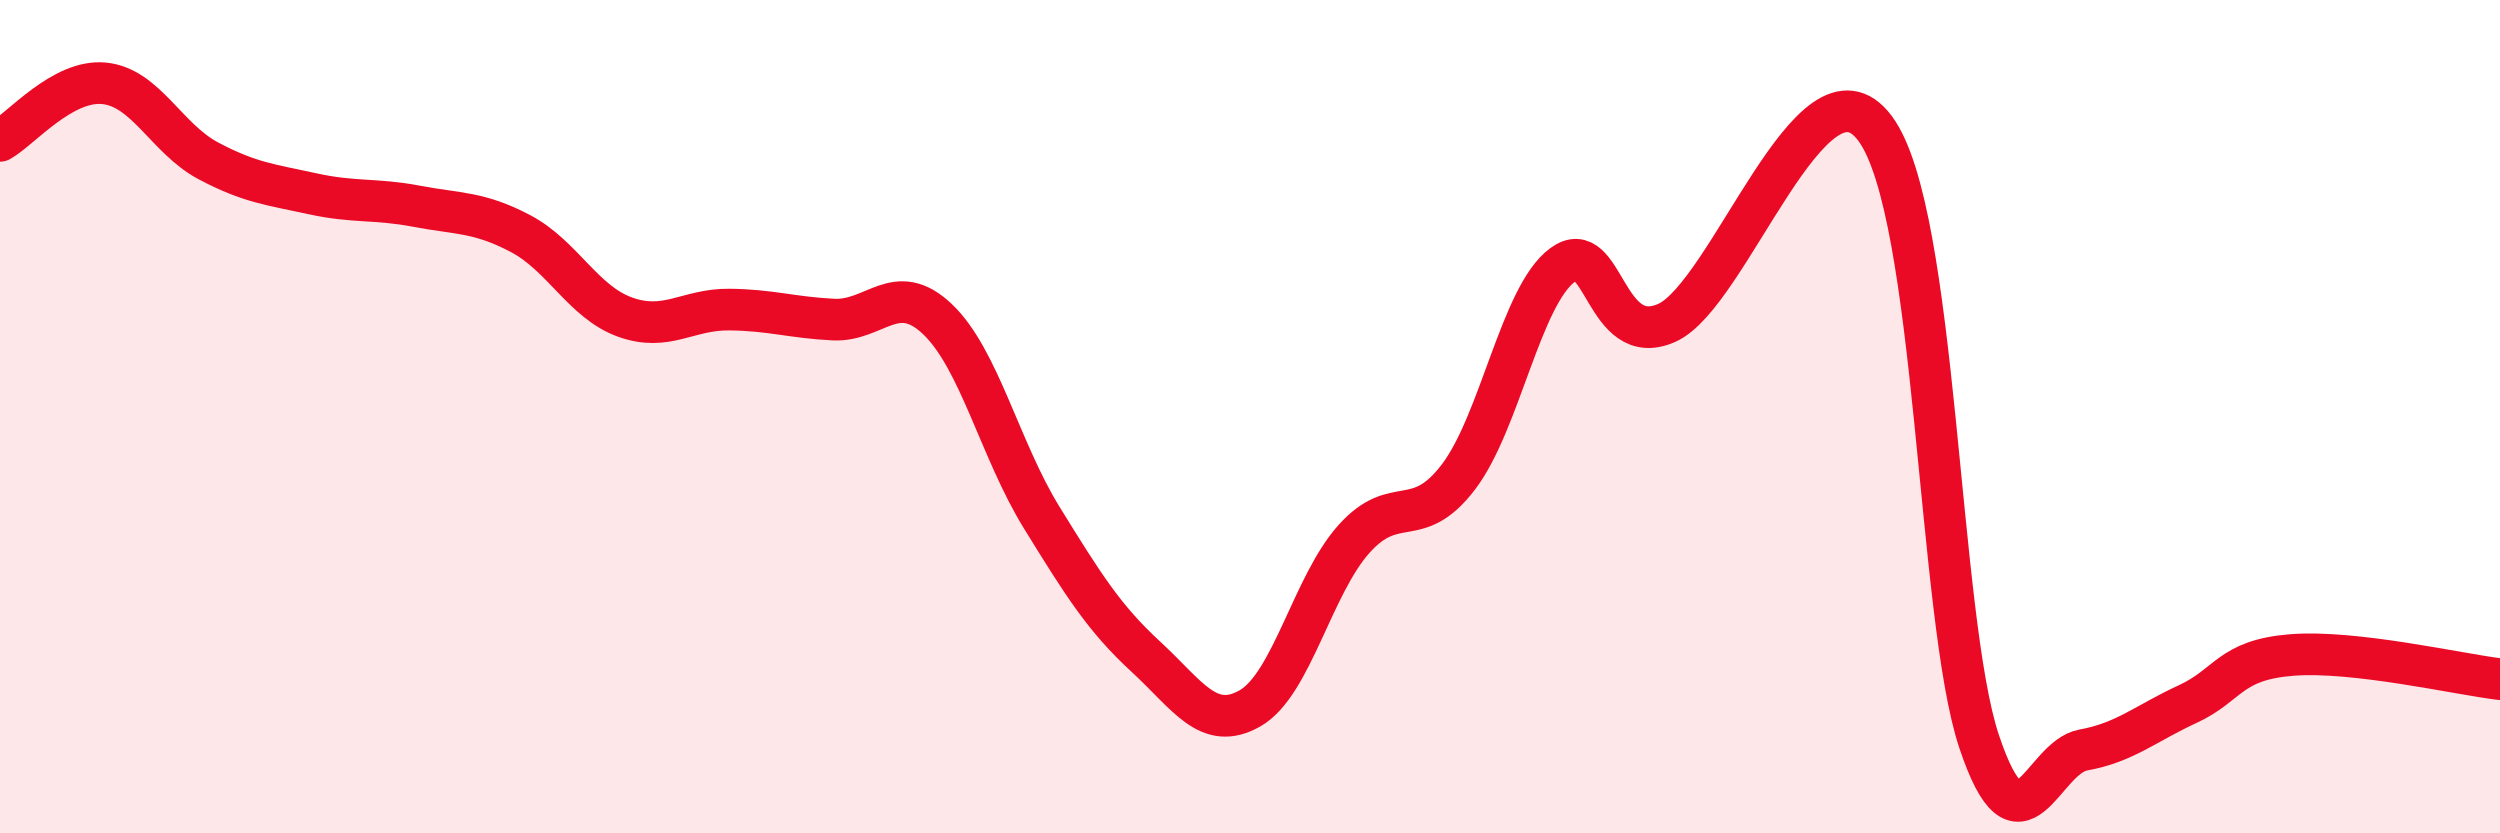
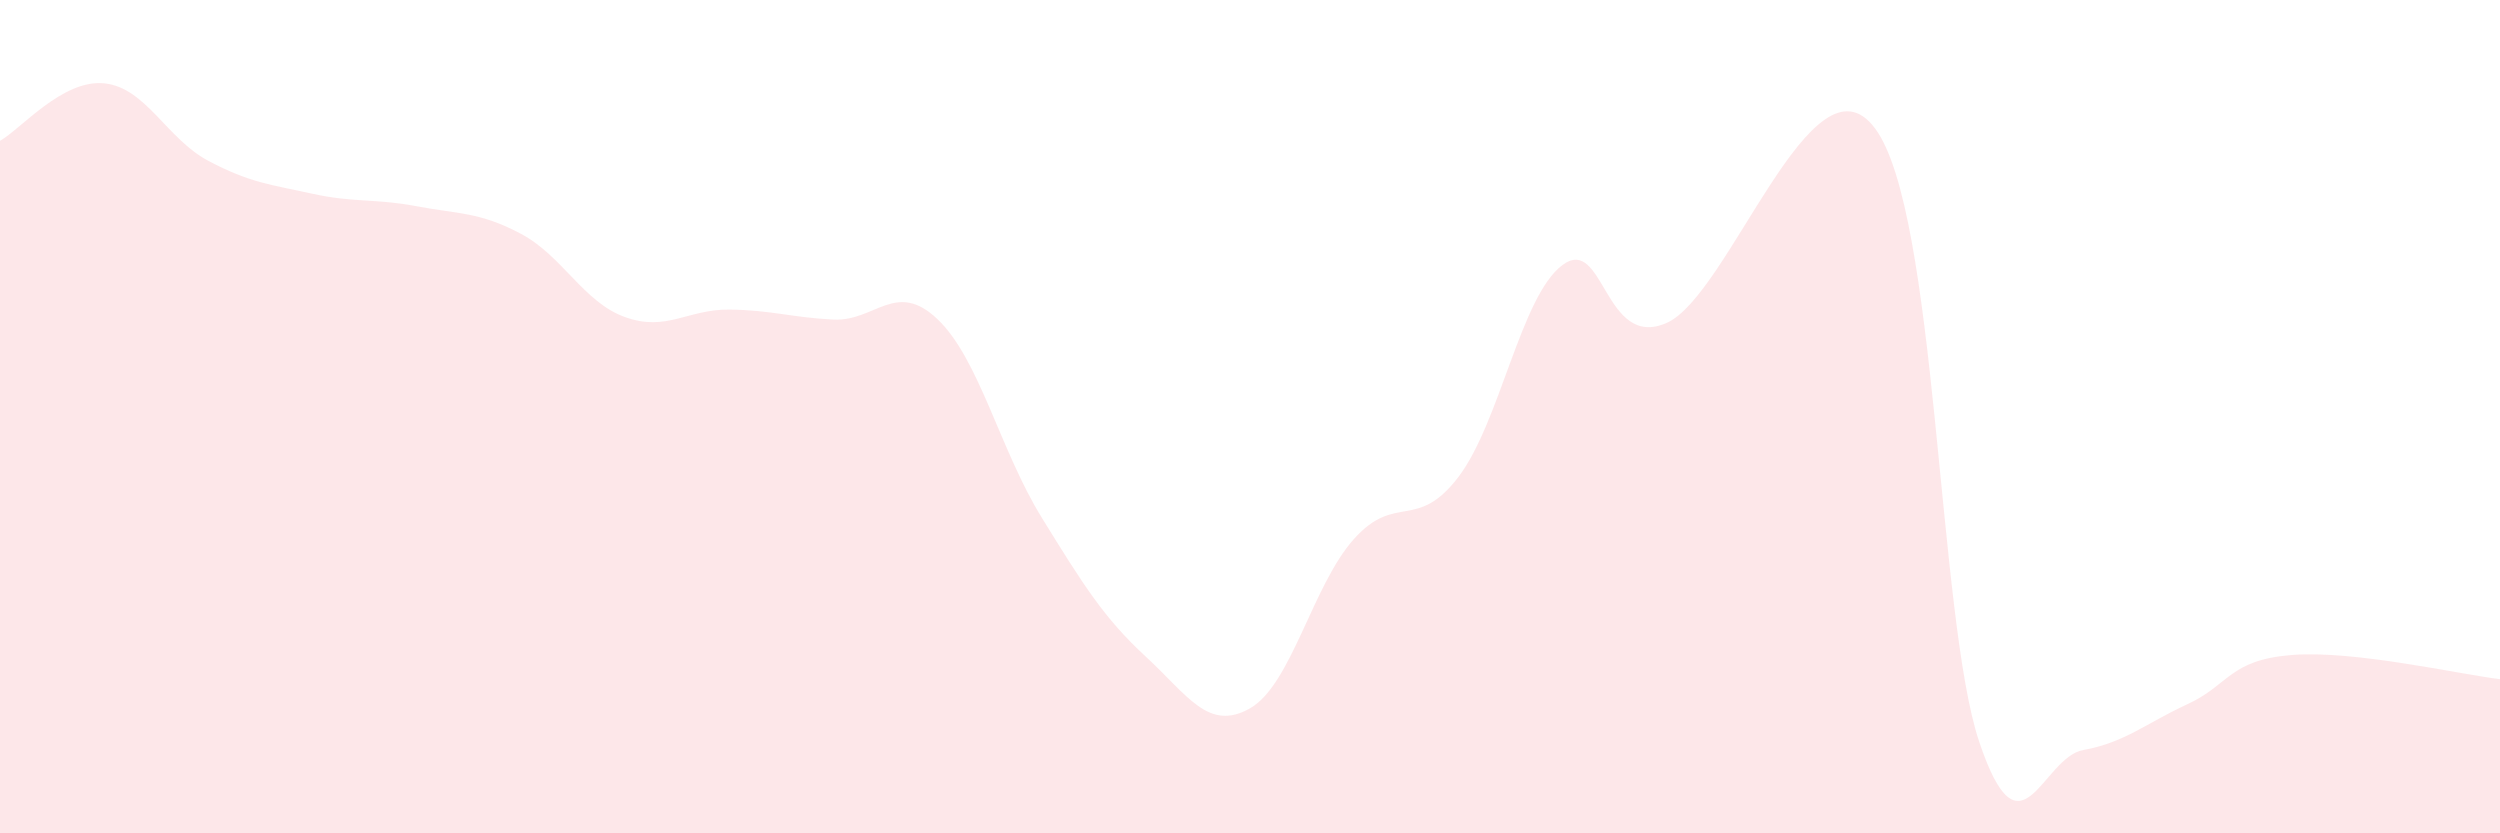
<svg xmlns="http://www.w3.org/2000/svg" width="60" height="20" viewBox="0 0 60 20">
  <path d="M 0,3.38 C 0.5,3.1 1.5,1.9 2.5,2 C 3.5,2.1 4,3.33 5,3.86 C 6,4.39 6.5,4.43 7.5,4.65 C 8.5,4.87 9,4.76 10,4.95 C 11,5.14 11.5,5.08 12.5,5.61 C 13.5,6.14 14,7.25 15,7.61 C 16,7.97 16.5,7.42 17.5,7.43 C 18.5,7.44 19,7.62 20,7.67 C 21,7.72 21.5,6.71 22.5,7.66 C 23.5,8.61 24,10.8 25,12.42 C 26,14.04 26.5,14.84 27.5,15.76 C 28.5,16.68 29,17.57 30,17 C 31,16.43 31.5,14.04 32.5,12.93 C 33.5,11.82 34,12.76 35,11.45 C 36,10.14 36.5,7.1 37.5,6.36 C 38.5,5.62 38.5,8.41 40,7.75 C 41.5,7.09 43.5,1.07 45,3.08 C 46.5,5.09 46.5,14.82 47.5,17.8 C 48.5,20.78 49,18.18 50,18 C 51,17.82 51.5,17.36 52.5,16.9 C 53.5,16.44 53.5,15.84 55,15.72 C 56.5,15.6 59,16.18 60,16.3L60 20L0 20Z" fill="#EB0A25" opacity="0.1" stroke-linecap="round" stroke-linejoin="round" />
-   <path d="M 0,3.38 C 0.5,3.1 1.5,1.9 2.5,2 C 3.5,2.1 4,3.33 5,3.86 C 6,4.39 6.5,4.43 7.5,4.65 C 8.5,4.87 9,4.76 10,4.95 C 11,5.14 11.5,5.08 12.5,5.61 C 13.5,6.14 14,7.25 15,7.61 C 16,7.97 16.5,7.42 17.5,7.43 C 18.5,7.44 19,7.62 20,7.67 C 21,7.72 21.5,6.71 22.5,7.66 C 23.5,8.61 24,10.8 25,12.42 C 26,14.04 26.5,14.84 27.5,15.76 C 28.5,16.68 29,17.57 30,17 C 31,16.43 31.5,14.04 32.5,12.93 C 33.5,11.82 34,12.76 35,11.45 C 36,10.14 36.5,7.1 37.5,6.36 C 38.5,5.62 38.5,8.41 40,7.75 C 41.5,7.09 43.5,1.07 45,3.08 C 46.5,5.09 46.5,14.82 47.5,17.8 C 48.5,20.78 49,18.18 50,18 C 51,17.82 51.5,17.36 52.5,16.9 C 53.5,16.44 53.5,15.84 55,15.72 C 56.5,15.6 59,16.18 60,16.3" stroke="#EB0A25" stroke-width="1" fill="none" stroke-linecap="round" stroke-linejoin="round" />
</svg>